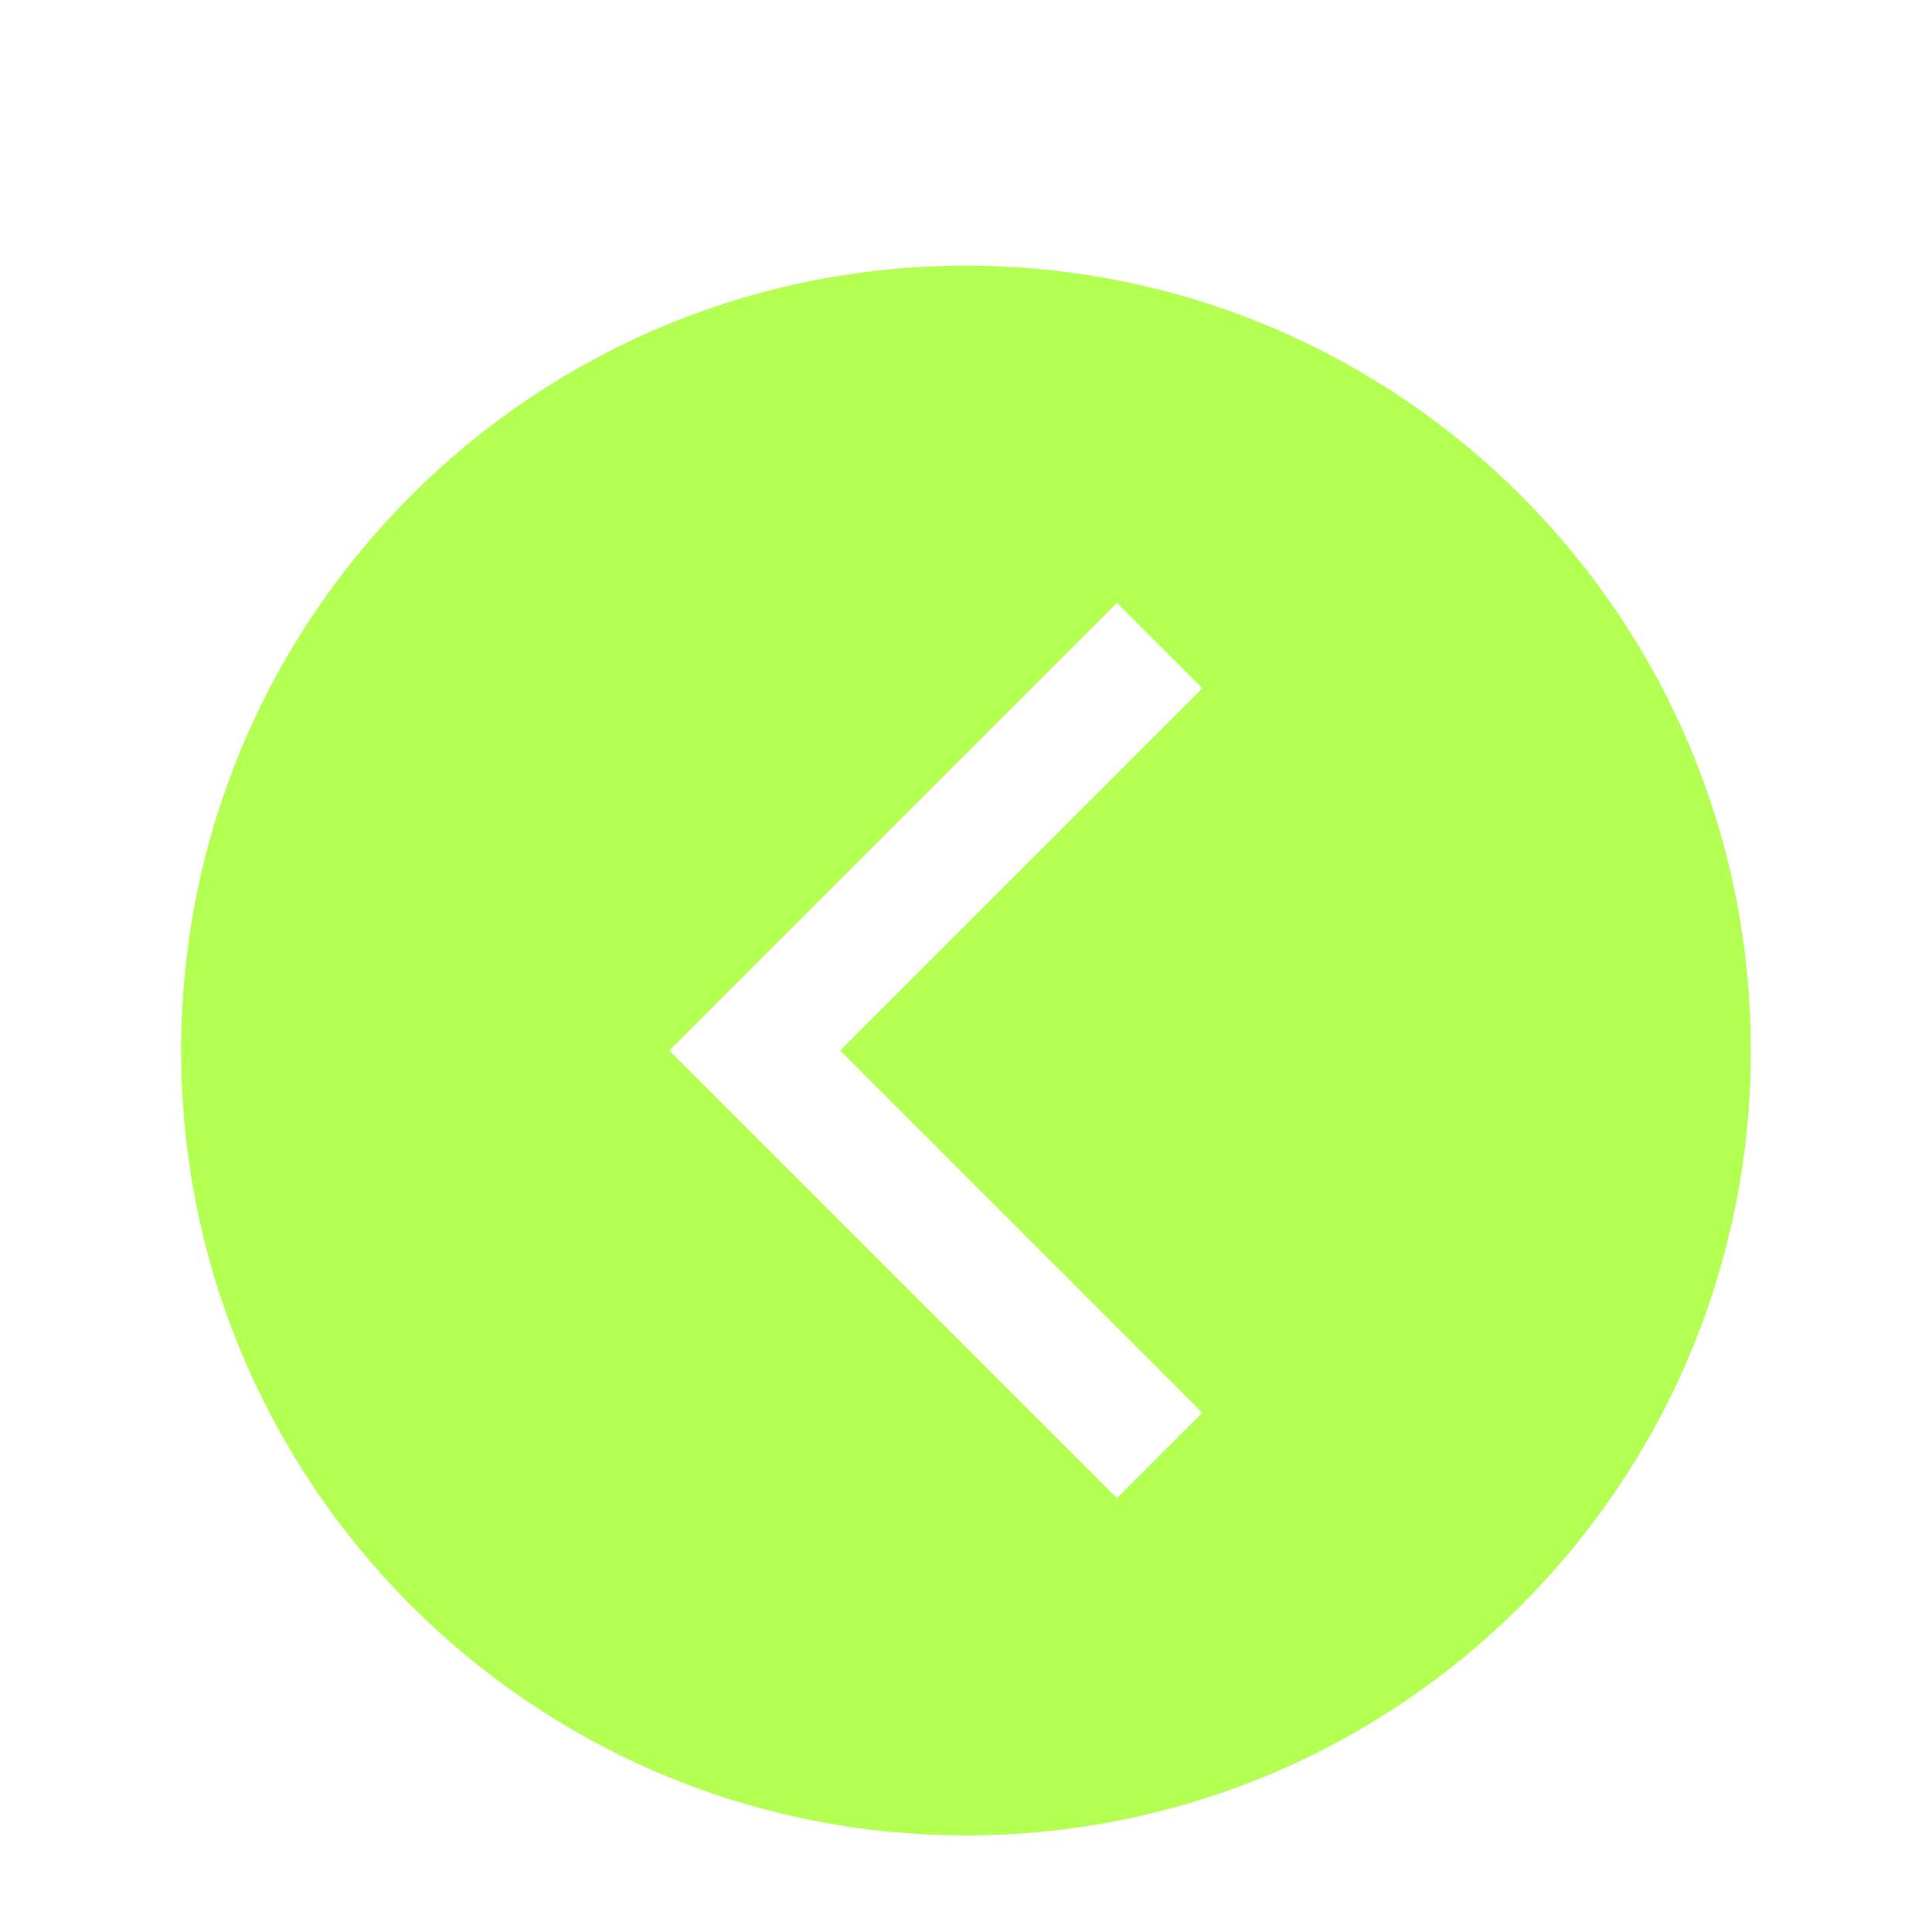
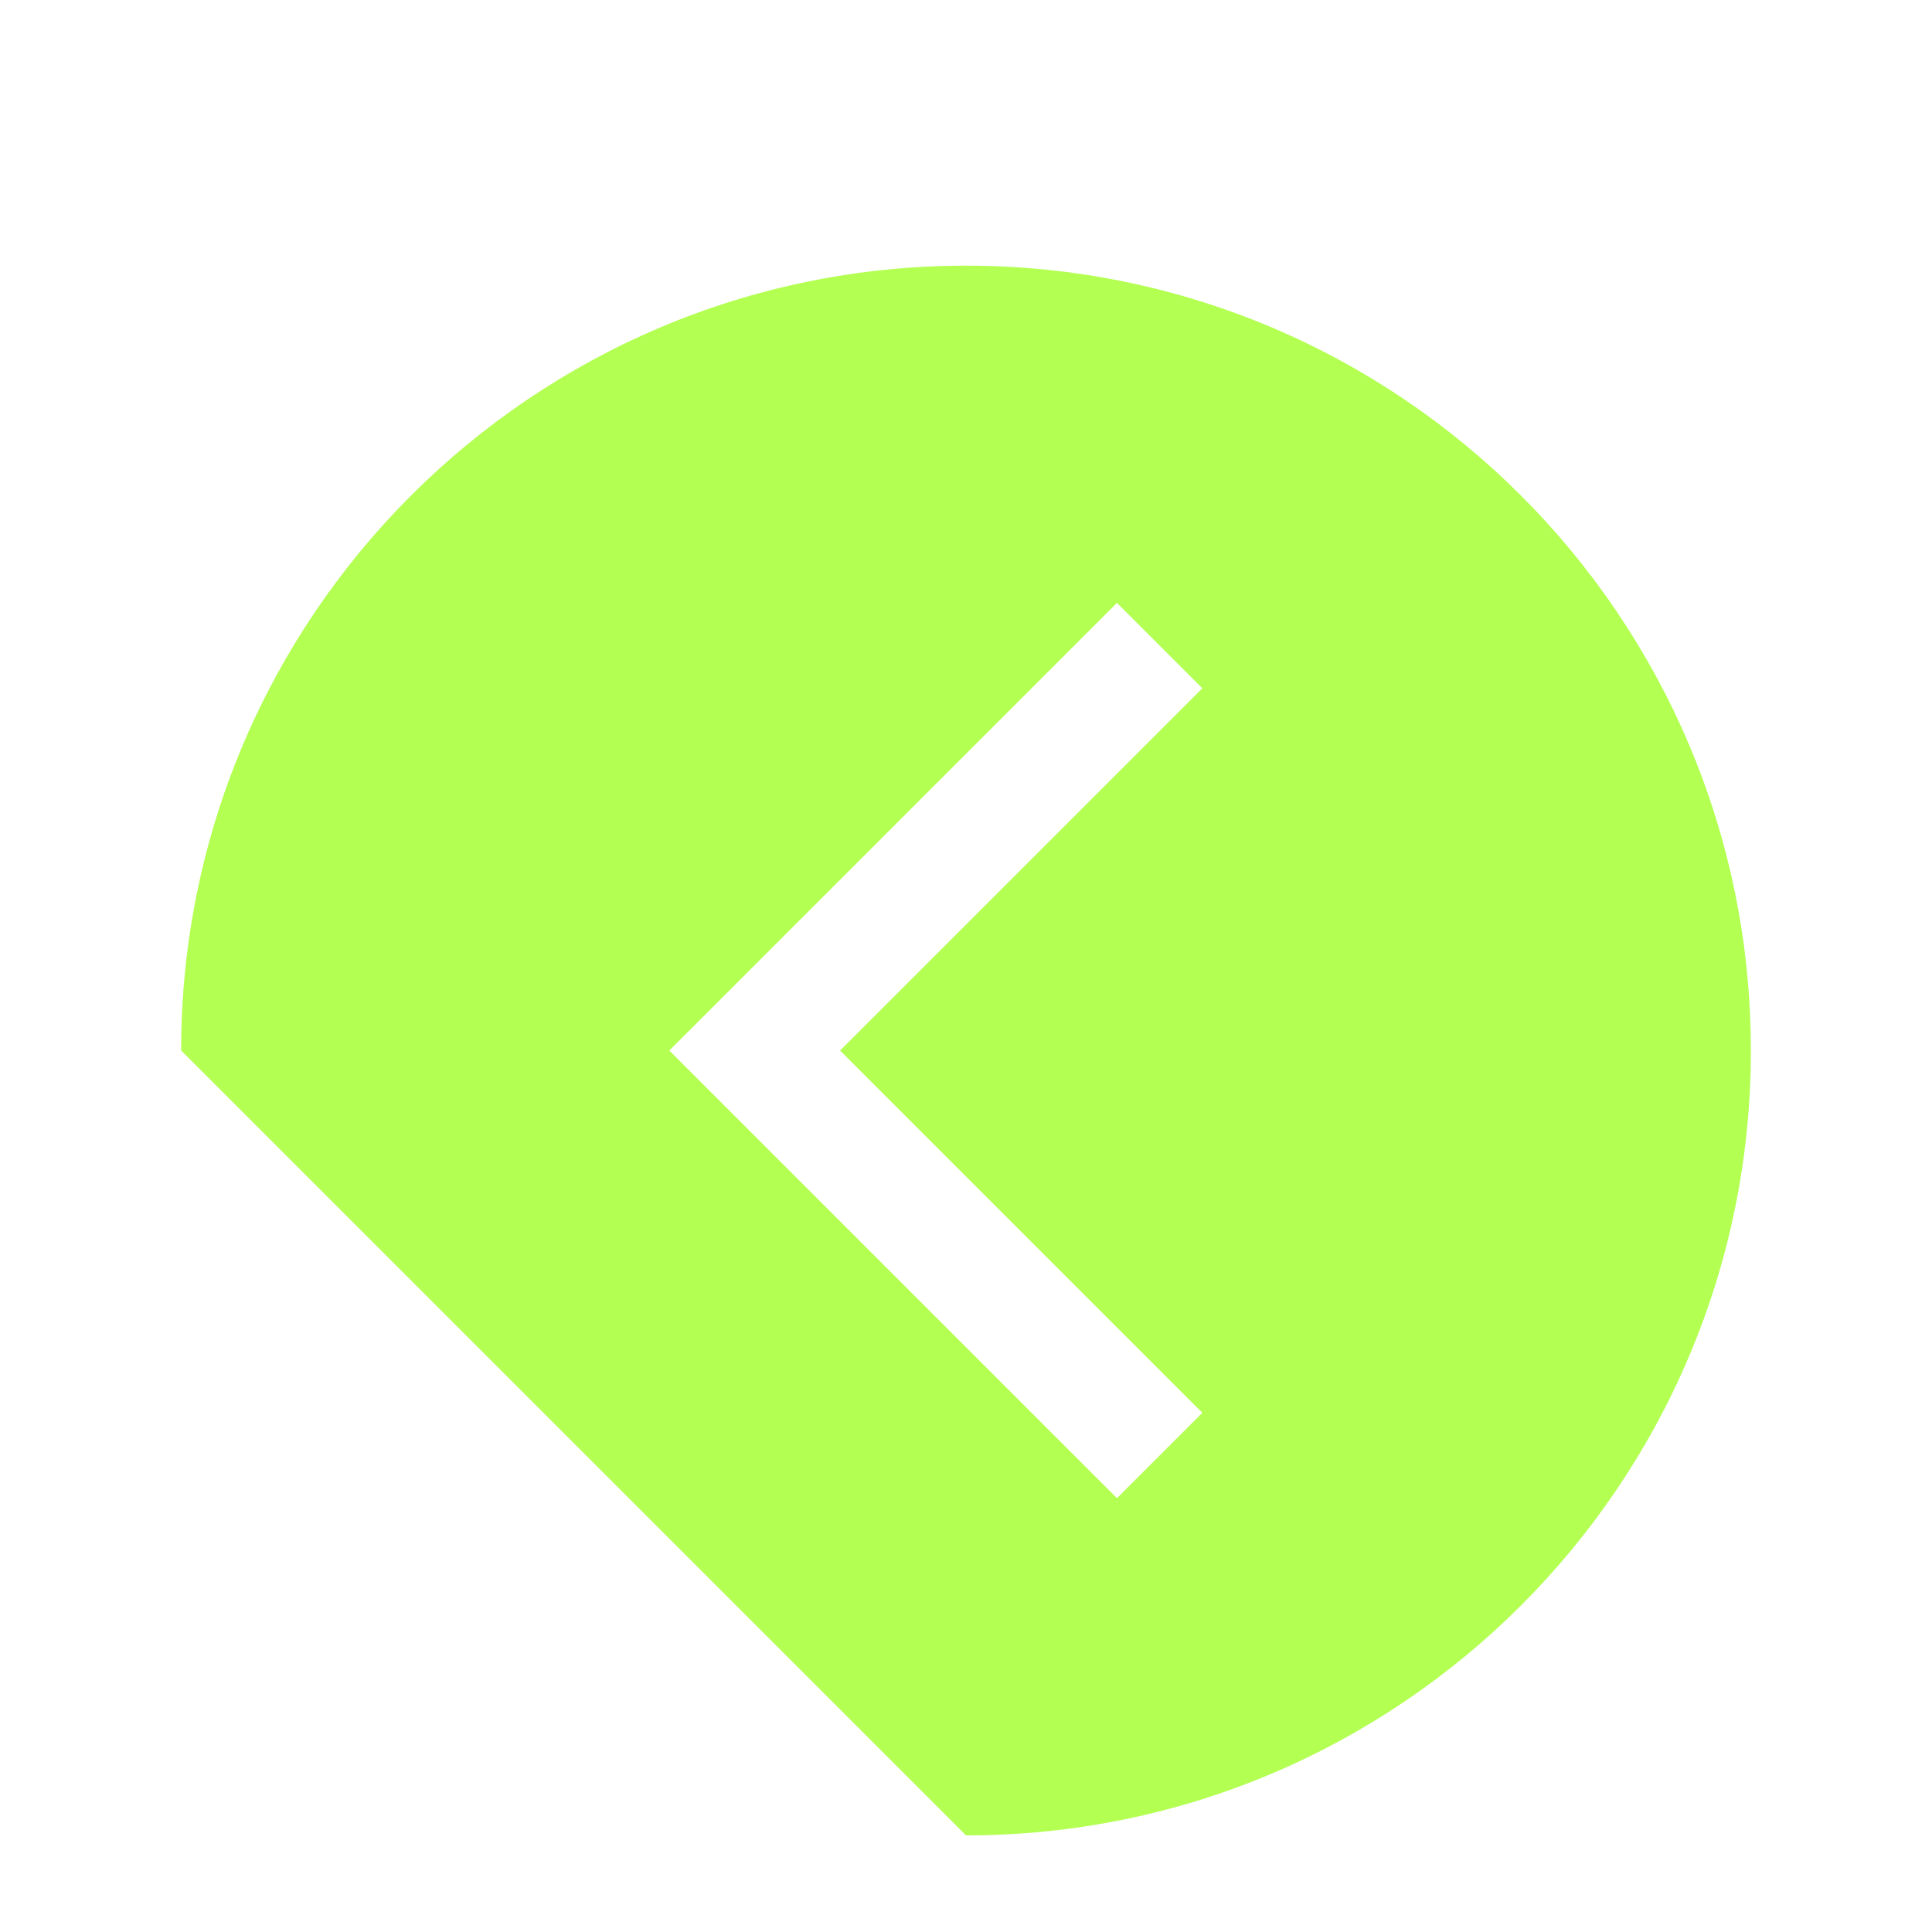
<svg xmlns="http://www.w3.org/2000/svg" width="40" height="40" viewBox="0 0 40 40" fill="none">
-   <path d="M20 38C28.974 38 36.25 30.724 36.25 21.75C36.25 12.776 28.974 5.5 20 5.5C11.026 5.5 3.75 12.776 3.75 21.75C3.75 30.724 11.026 38 20 38ZM23.125 12.482L24.893 14.25L17.393 21.75L24.893 29.25L23.125 31.018L13.857 21.75L23.125 12.482Z" fill="#B3FF52" />
+   <path d="M20 38C28.974 38 36.25 30.724 36.25 21.75C36.25 12.776 28.974 5.5 20 5.5C11.026 5.5 3.75 12.776 3.75 21.75ZM23.125 12.482L24.893 14.25L17.393 21.75L24.893 29.25L23.125 31.018L13.857 21.75L23.125 12.482Z" fill="#B3FF52" />
</svg>